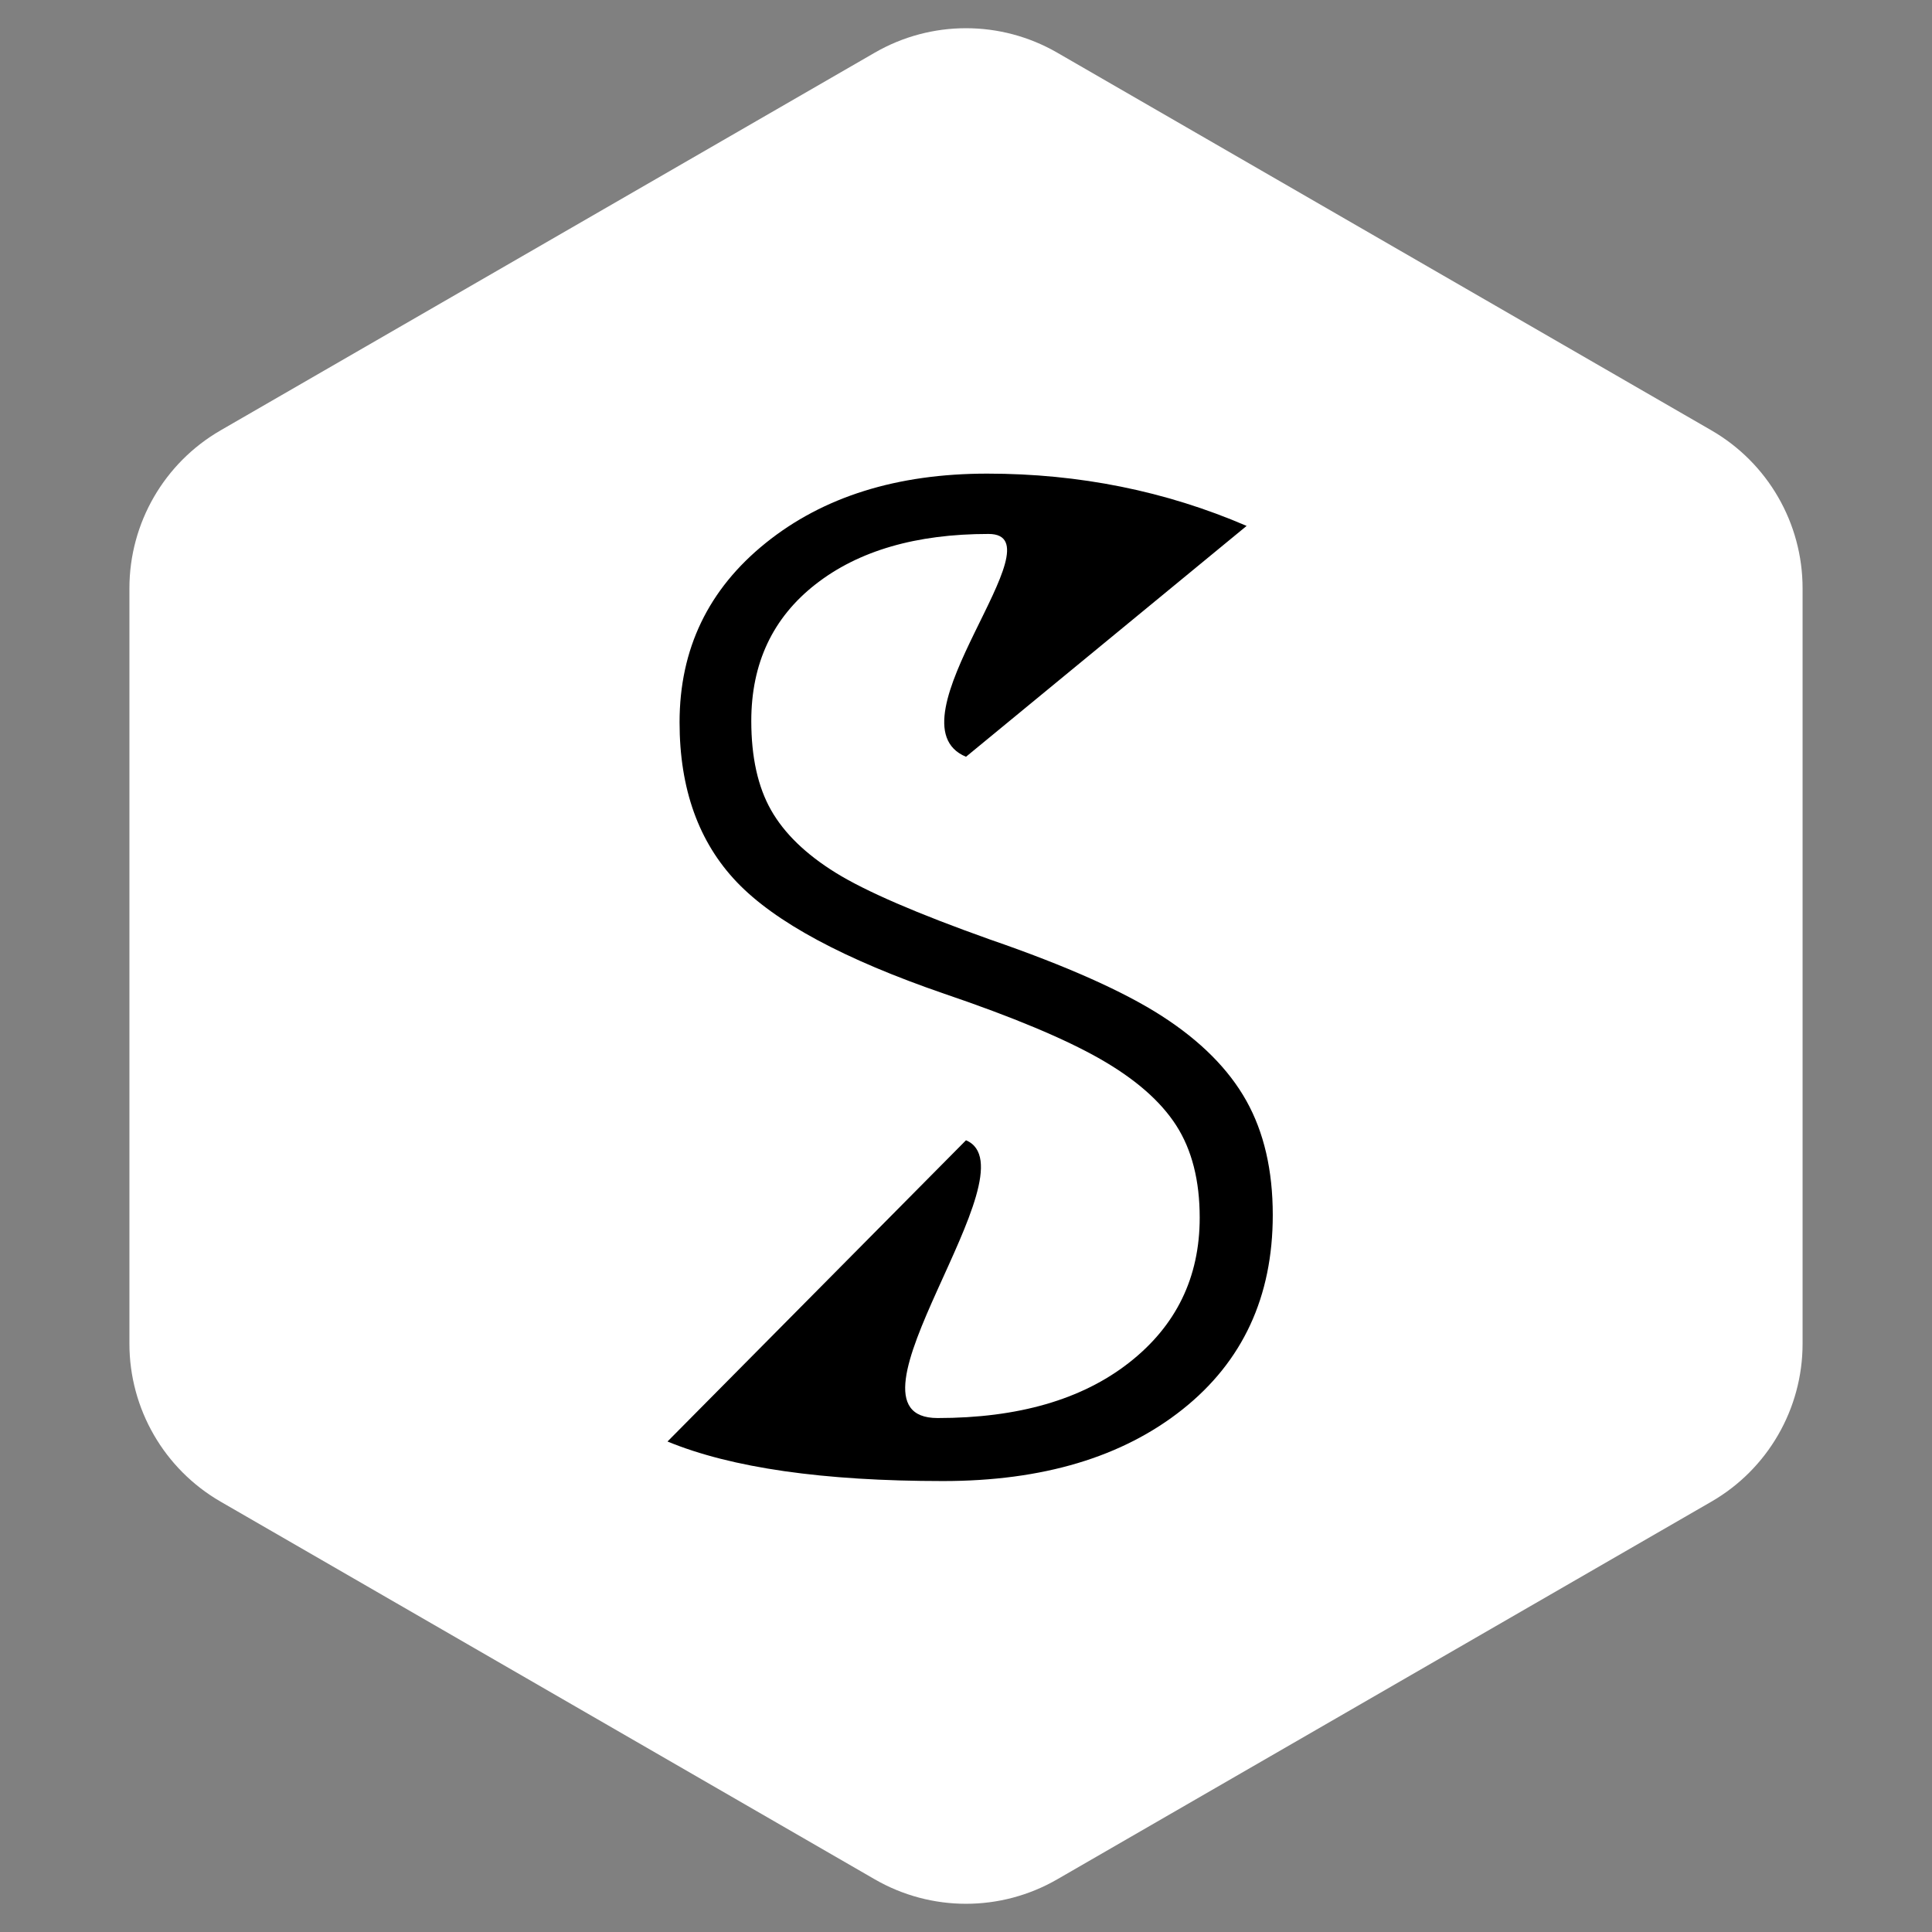
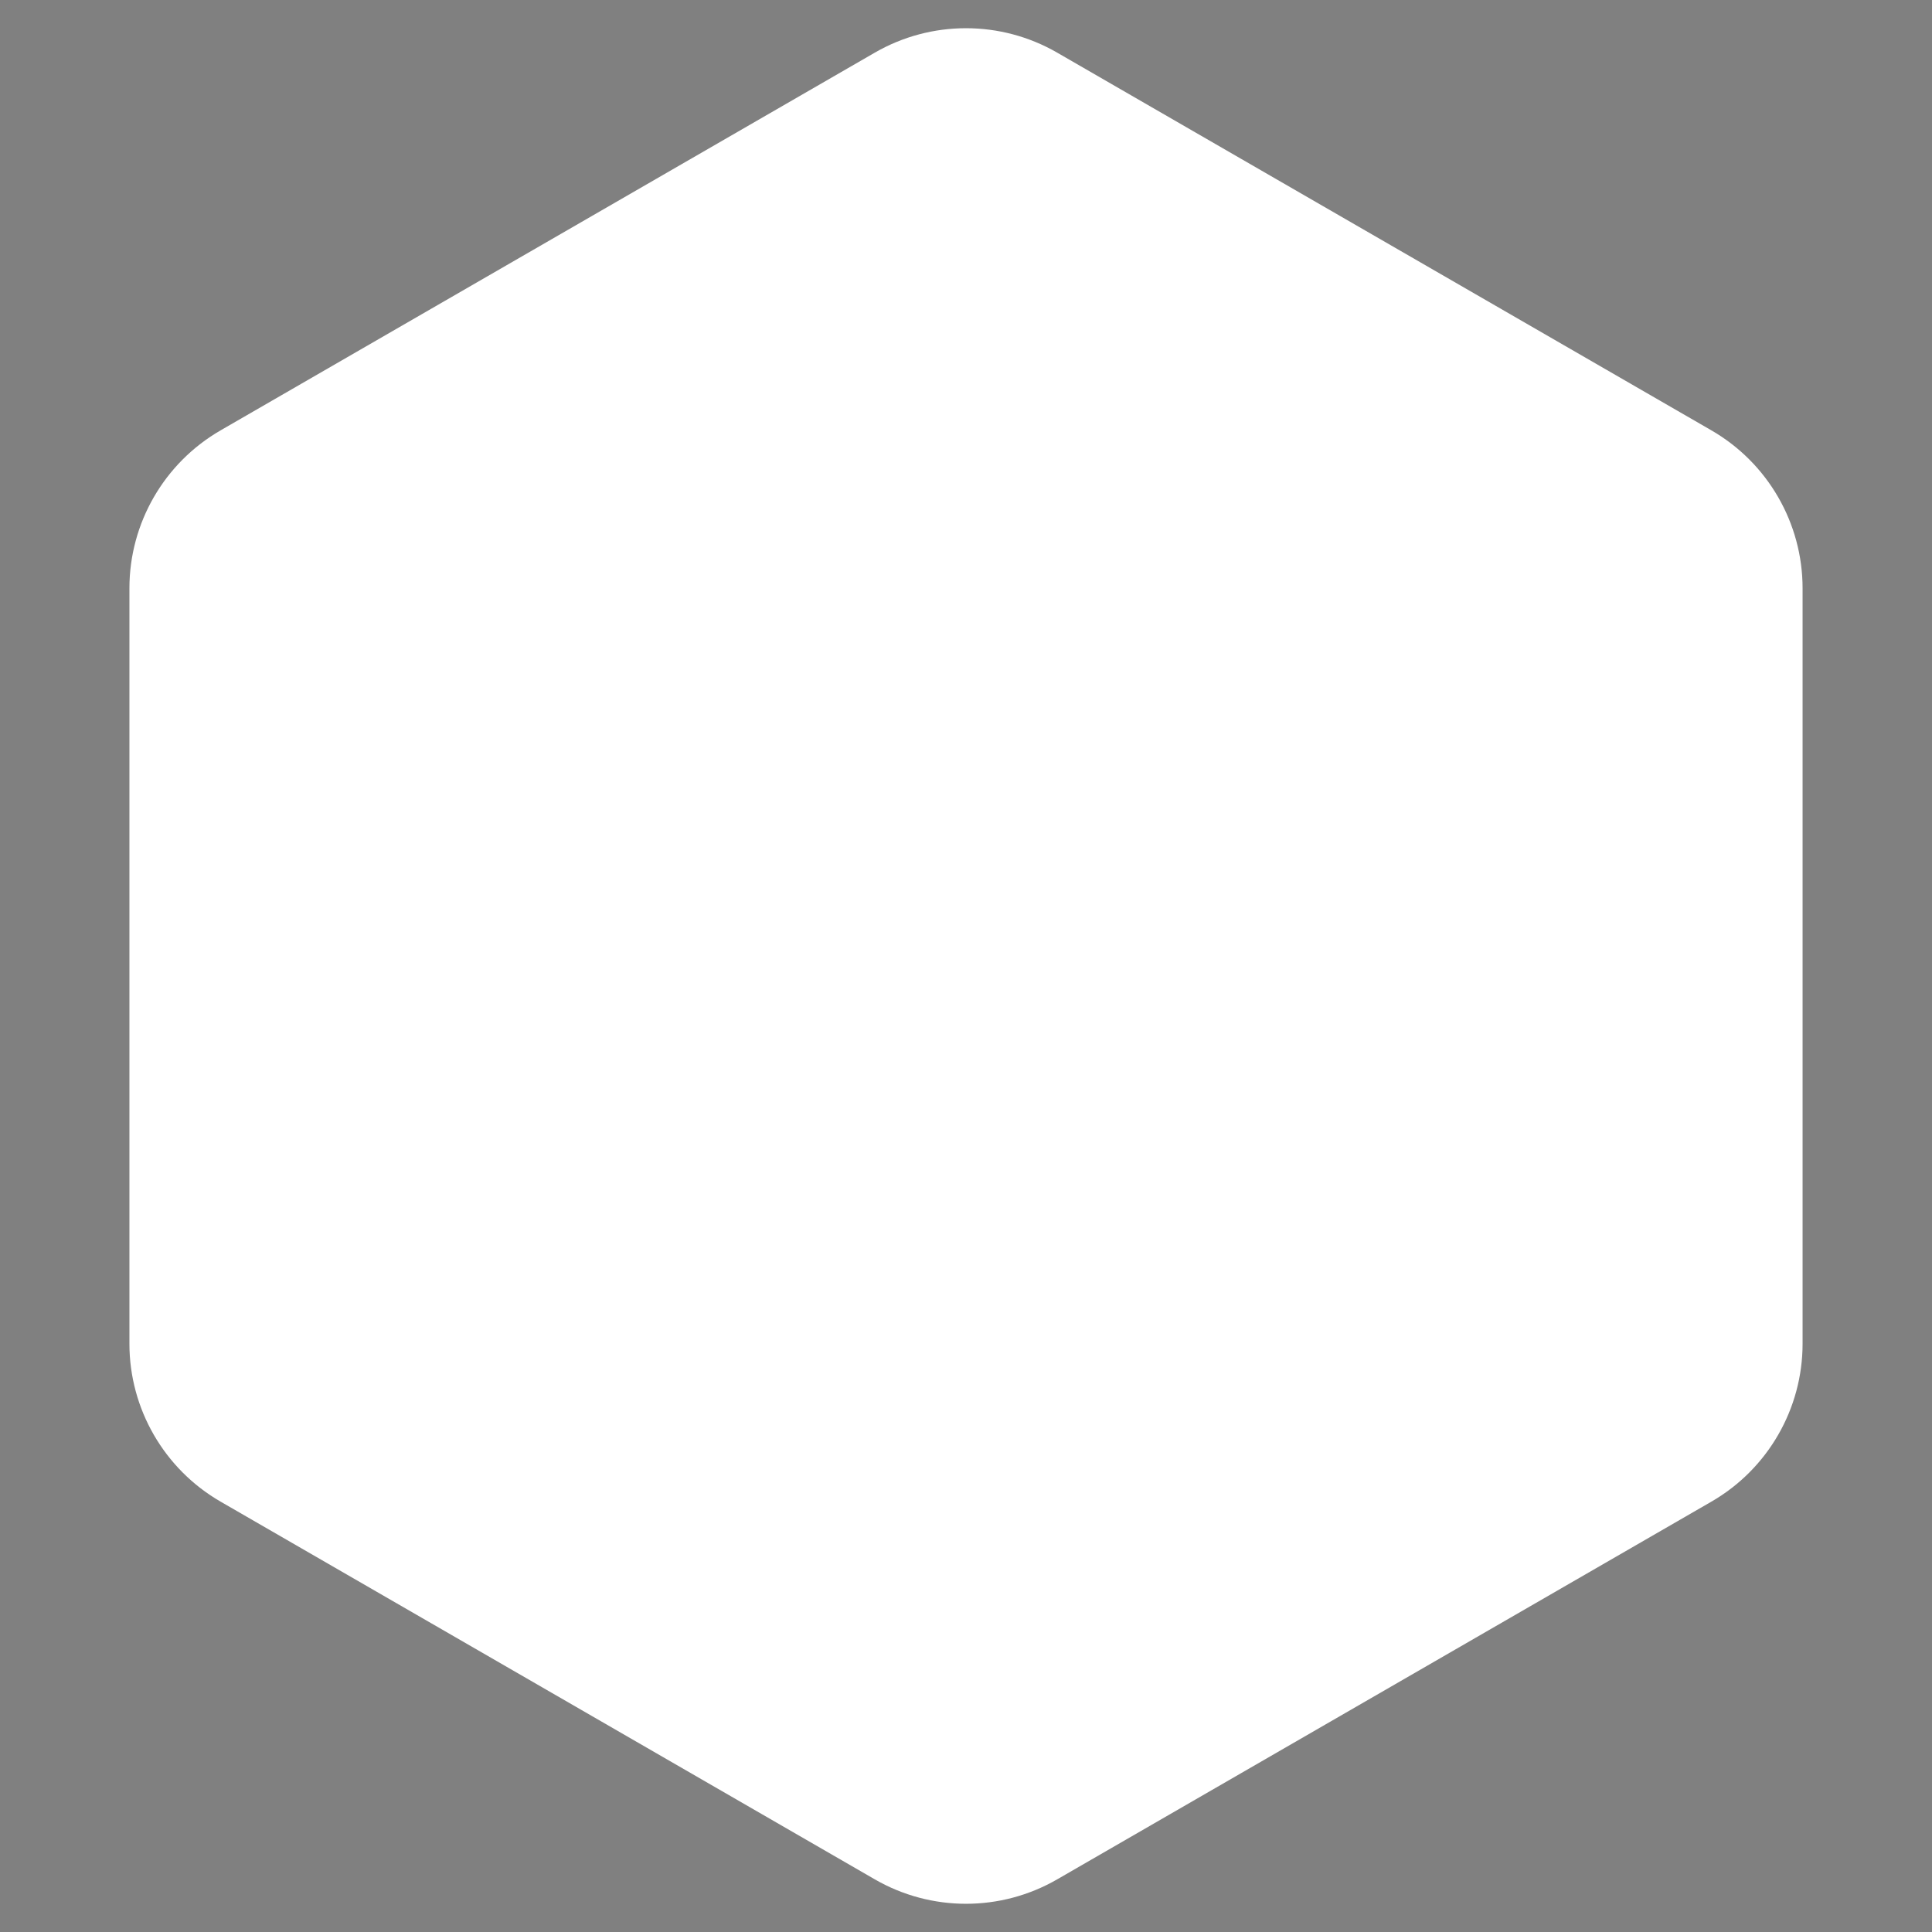
<svg xmlns="http://www.w3.org/2000/svg" width="100%" height="100%" viewBox="0 0 500 500" version="1.1" xml:space="preserve" style="fill-rule:evenodd;clip-rule:evenodd;stroke-linejoin:round;stroke-miterlimit:1.414;">
  <rect x="0" y="0" width="500" height="500" fill="#808080" stroke="none" />
  <path d="M226.4,13.625c14.604,-8.431 32.596,-8.431 47.2,0c41.638,24.04 127.669,73.71 169.307,97.75c14.603,8.431 23.599,24.013 23.599,40.876c0,48.079 0,147.419 0,195.498c0,16.863 -8.996,32.445 -23.599,40.876c-41.638,24.04 -127.669,73.71 -169.307,97.75c-14.604,8.431 -32.596,8.431 -47.2,0c-41.638,-24.04 -127.669,-73.71 -169.307,-97.75c-14.603,-8.431 -23.599,-24.013 -23.599,-40.876c0,-48.079 0,-147.419 0,-195.498c0,-16.863 8.996,-32.445 23.599,-40.876c41.638,-24.04 127.669,-73.71 169.307,-97.75Z" style="fill:#fff;" />
  <clipPath id="_clip1">
    <path d="M226.4,13.625c14.604,-8.431 32.596,-8.431 47.2,0c41.638,24.04 127.669,73.71 169.307,97.75c14.603,8.431 23.599,24.013 23.599,40.876c0,48.079 0,147.419 0,195.498c0,16.863 -8.996,32.445 -23.599,40.876c-41.638,24.04 -127.669,73.71 -169.307,97.75c-14.604,8.431 -32.596,8.431 -47.2,0c-41.638,-24.04 -127.669,-73.71 -169.307,-97.75c-14.603,-8.431 -23.599,-24.013 -23.599,-40.876c0,-48.079 0,-147.419 0,-195.498c0,-16.863 8.996,-32.445 23.599,-40.876c41.638,-24.04 127.669,-73.71 169.307,-97.75Z" />
  </clipPath>
  <g clip-path="url(#_clip1)">
-     <path d="M329.391,314.429c0,21.163 -7.777,37.931 -23.331,50.305c-15.555,12.374 -36.226,18.561 -62.015,18.561c-30.993,0 -54.758,-3.411 -71.295,-10.234l77.25,-77.96c18.272,7.749 -35.676,71.888 -7.343,71.888c20.816,0 37.325,-4.77 49.525,-14.311c12.201,-9.54 18.301,-22.059 18.301,-37.555c0,-9.599 -2.024,-17.549 -6.071,-23.852c-4.048,-6.303 -10.64,-12.056 -19.776,-17.26c-9.136,-5.204 -22.55,-10.813 -40.244,-16.826c-25.904,-8.905 -43.8,-18.532 -53.688,-28.882c-9.888,-10.351 -14.832,-24.141 -14.832,-41.372c0,-18.966 7.431,-34.434 22.291,-46.403c14.86,-11.969 33.971,-17.954 57.331,-17.954c23.823,0 46.2,4.51 67.132,13.531l-72.626,59.747c-21.047,-8.789 25.038,-57.666 5.841,-57.666c-18.735,0 -33.653,4.337 -44.755,13.01c-11.102,8.674 -16.653,20.469 -16.653,35.388c0,9.367 1.706,17.057 5.118,23.071c3.411,6.013 8.991,11.42 16.739,16.219c7.748,4.799 21.048,10.553 39.898,17.26c19.775,6.823 34.635,13.444 44.581,19.862c9.945,6.418 17.202,13.704 21.77,21.857c4.568,8.153 6.852,18.011 6.852,29.576Z" style="fill-rule:nonzero;" />
-   </g>
+     </g>
</svg>